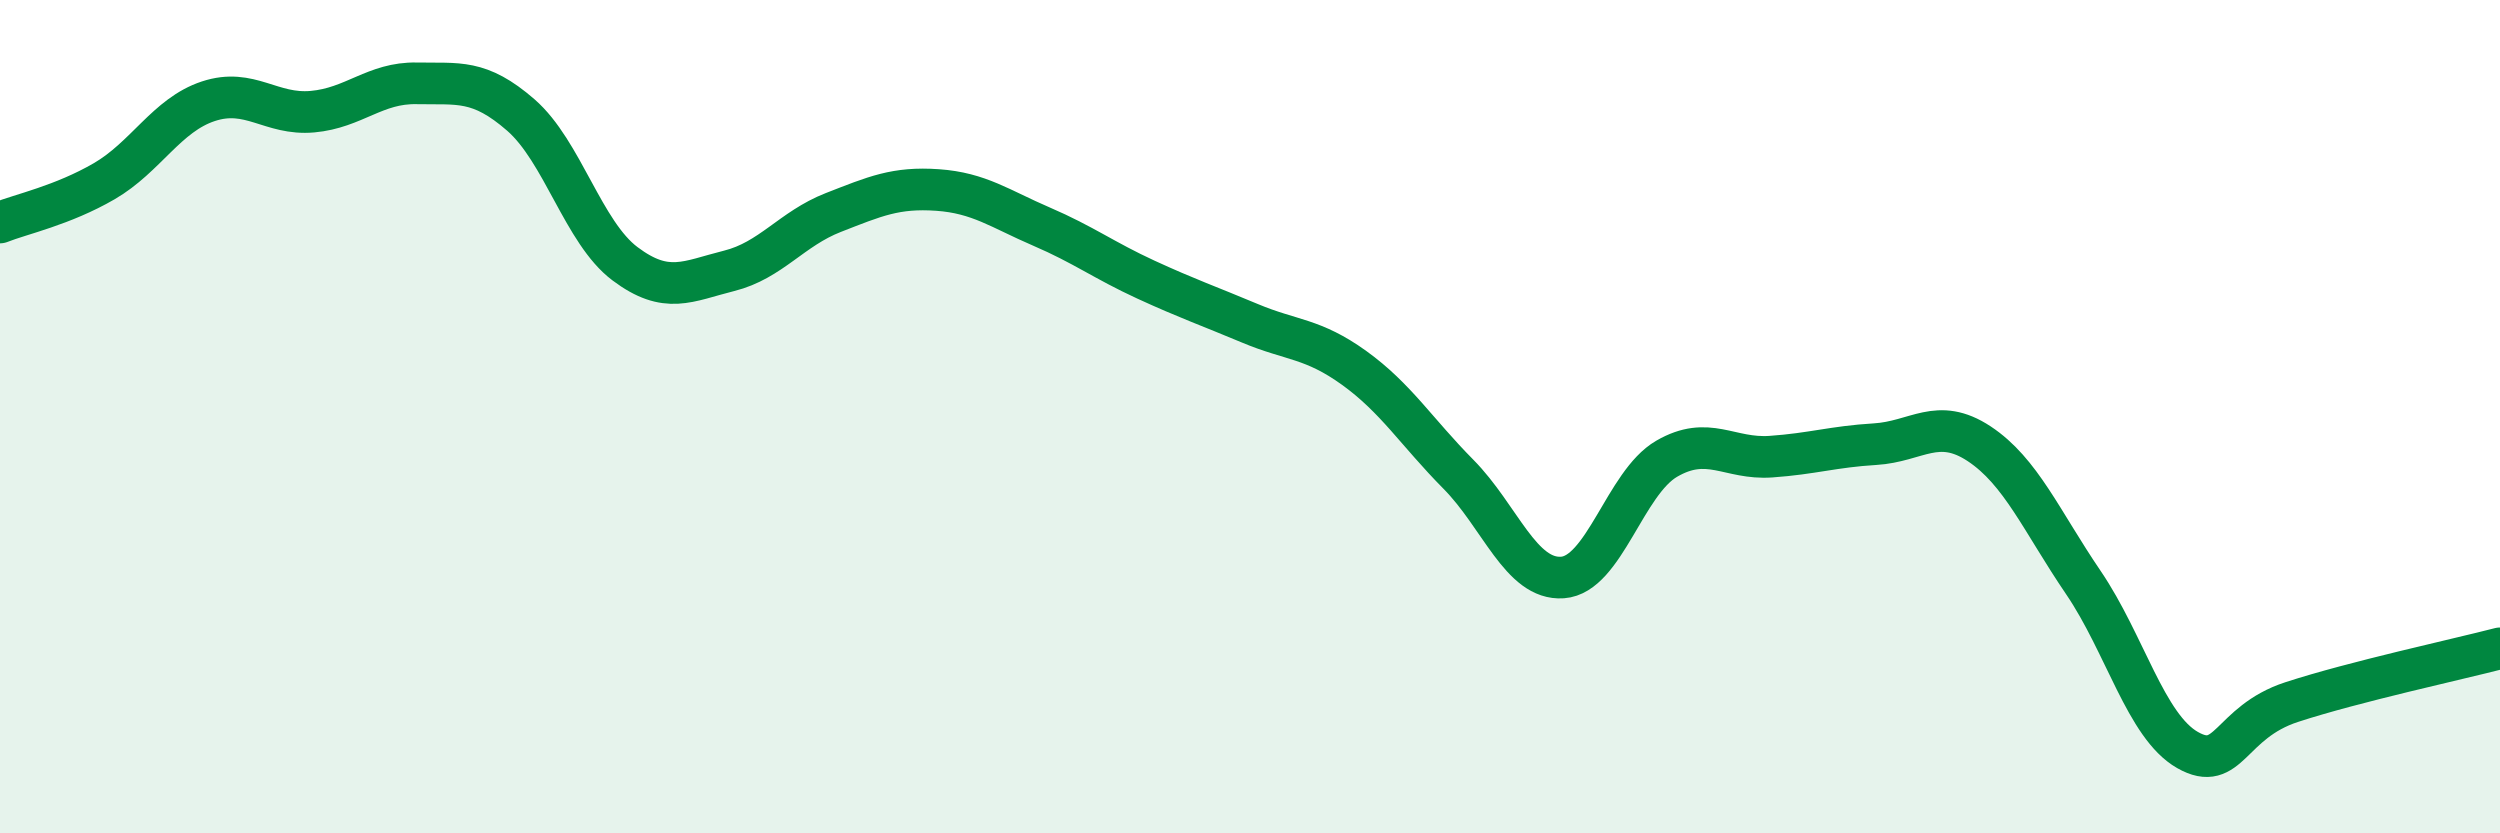
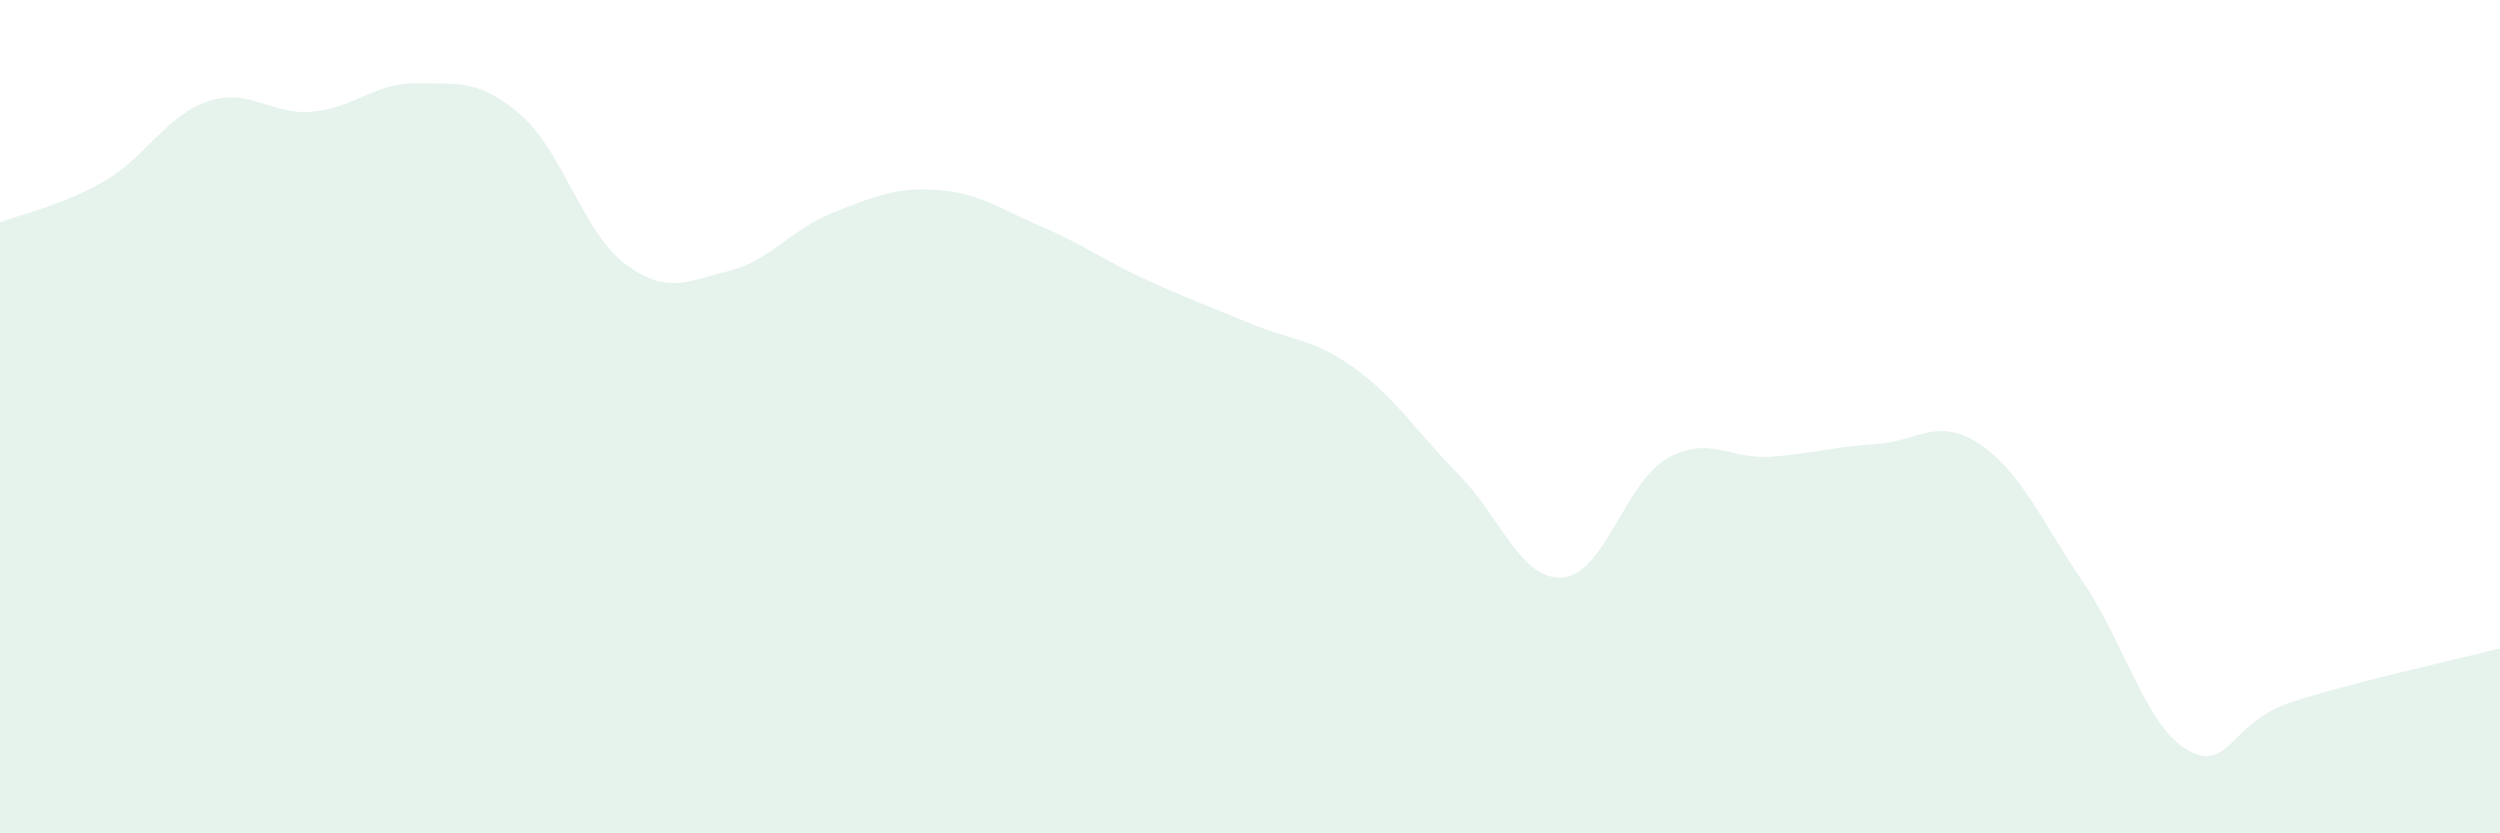
<svg xmlns="http://www.w3.org/2000/svg" width="60" height="20" viewBox="0 0 60 20">
  <path d="M 0,5.34 C 0.5,5.14 1.5,4.93 2.5,4.35 C 3.5,3.77 4,2.76 5,2.43 C 6,2.1 6.5,2.77 7.5,2.68 C 8.5,2.59 9,1.98 10,2 C 11,2.02 11.5,1.89 12.5,2.76 C 13.5,3.63 14,5.58 15,6.33 C 16,7.08 16.5,6.75 17.5,6.5 C 18.5,6.25 19,5.49 20,5.1 C 21,4.71 21.5,4.49 22.5,4.56 C 23.5,4.63 24,5.01 25,5.44 C 26,5.87 26.5,6.25 27.5,6.71 C 28.5,7.17 29,7.34 30,7.76 C 31,8.18 31.5,8.11 32.5,8.83 C 33.5,9.55 34,10.37 35,11.38 C 36,12.39 36.5,13.93 37.5,13.86 C 38.5,13.79 39,11.59 40,11.01 C 41,10.43 41.5,11.03 42.5,10.96 C 43.5,10.89 44,10.72 45,10.66 C 46,10.6 46.5,9.99 47.5,10.65 C 48.5,11.31 49,12.51 50,13.98 C 51,15.45 51.5,17.43 52.5,18 C 53.5,18.57 53.5,17.34 55,16.85 C 56.5,16.36 59,15.82 60,15.56L60 20L0 20Z" fill="#008740" opacity="0.1" stroke-linecap="round" stroke-linejoin="round" />
-   <path d="M 0,5.34 C 0.5,5.14 1.5,4.93 2.5,4.35 C 3.5,3.77 4,2.76 5,2.43 C 6,2.1 6.5,2.77 7.5,2.68 C 8.5,2.59 9,1.98 10,2 C 11,2.02 11.5,1.89 12.5,2.76 C 13.5,3.63 14,5.58 15,6.33 C 16,7.08 16.5,6.75 17.5,6.5 C 18.5,6.25 19,5.49 20,5.1 C 21,4.71 21.5,4.49 22.5,4.56 C 23.5,4.63 24,5.01 25,5.44 C 26,5.87 26.5,6.25 27.5,6.71 C 28.5,7.17 29,7.34 30,7.76 C 31,8.18 31.5,8.11 32.5,8.83 C 33.5,9.55 34,10.37 35,11.38 C 36,12.39 36.5,13.93 37.5,13.86 C 38.5,13.79 39,11.59 40,11.01 C 41,10.43 41.5,11.03 42.5,10.96 C 43.5,10.89 44,10.72 45,10.66 C 46,10.6 46.5,9.99 47.5,10.65 C 48.5,11.31 49,12.51 50,13.98 C 51,15.45 51.5,17.43 52.5,18 C 53.5,18.57 53.5,17.34 55,16.85 C 56.5,16.36 59,15.82 60,15.56" stroke="#008740" stroke-width="1" fill="none" stroke-linecap="round" stroke-linejoin="round" />
</svg>